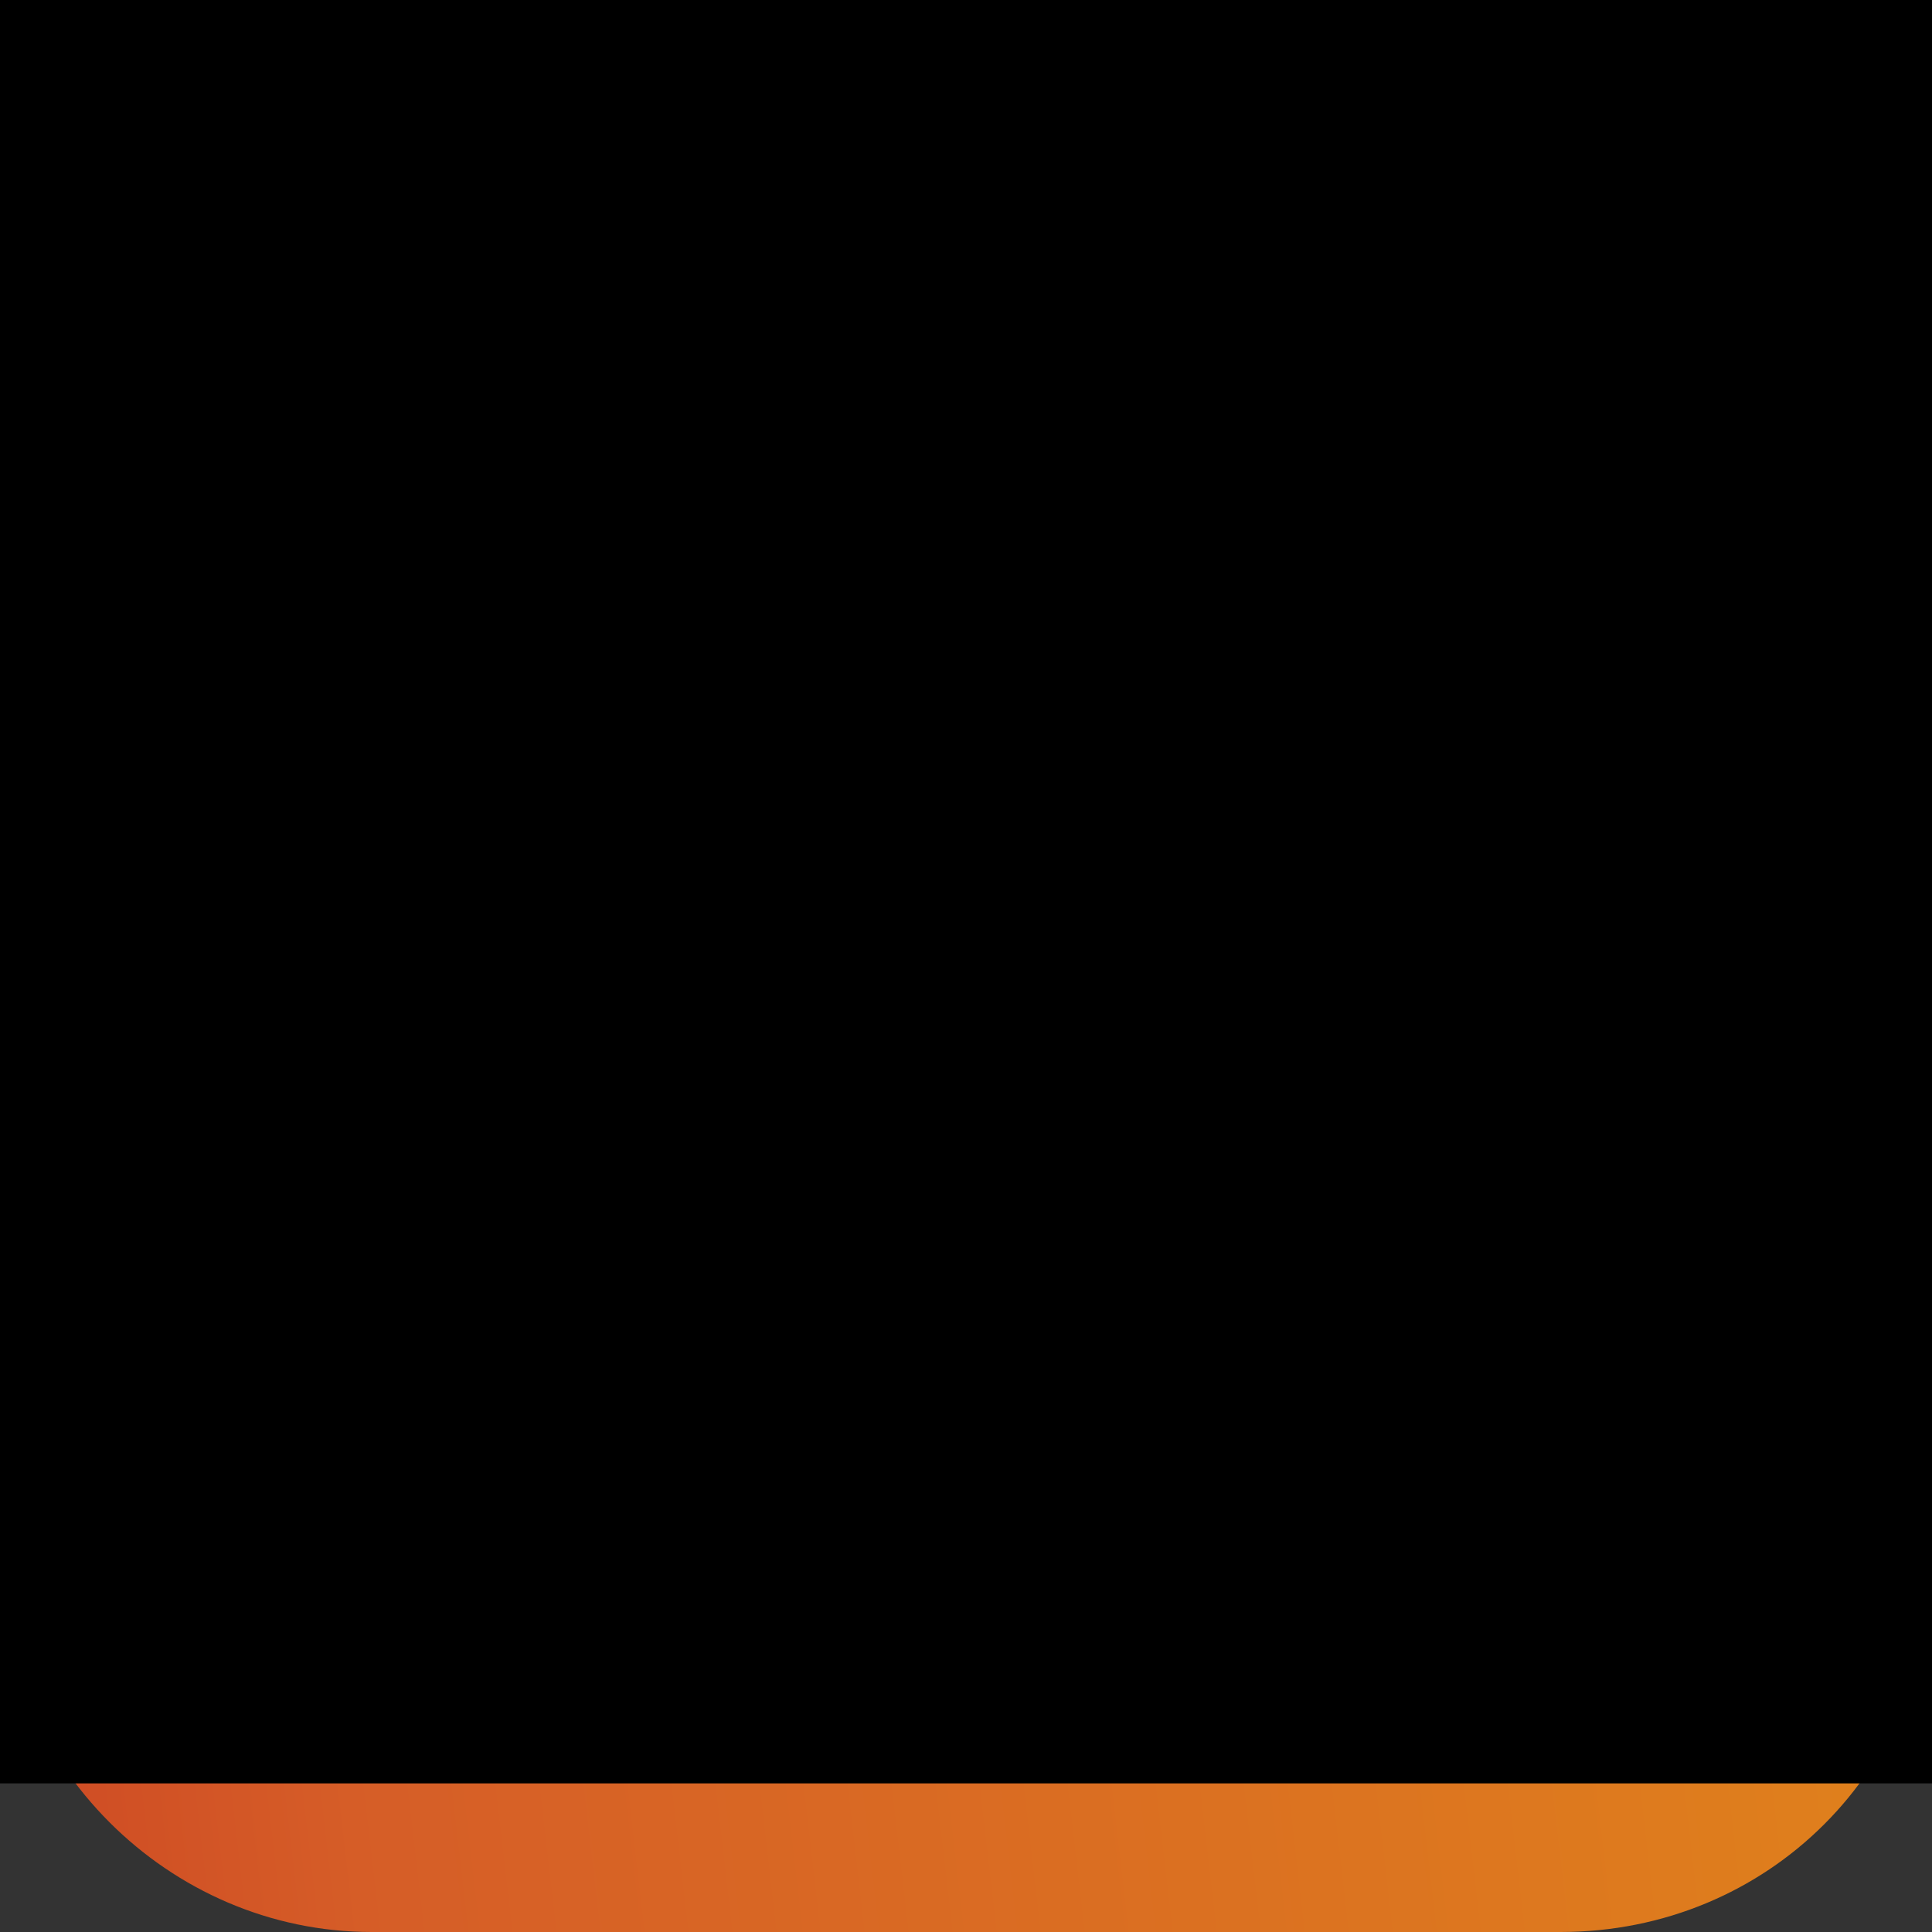
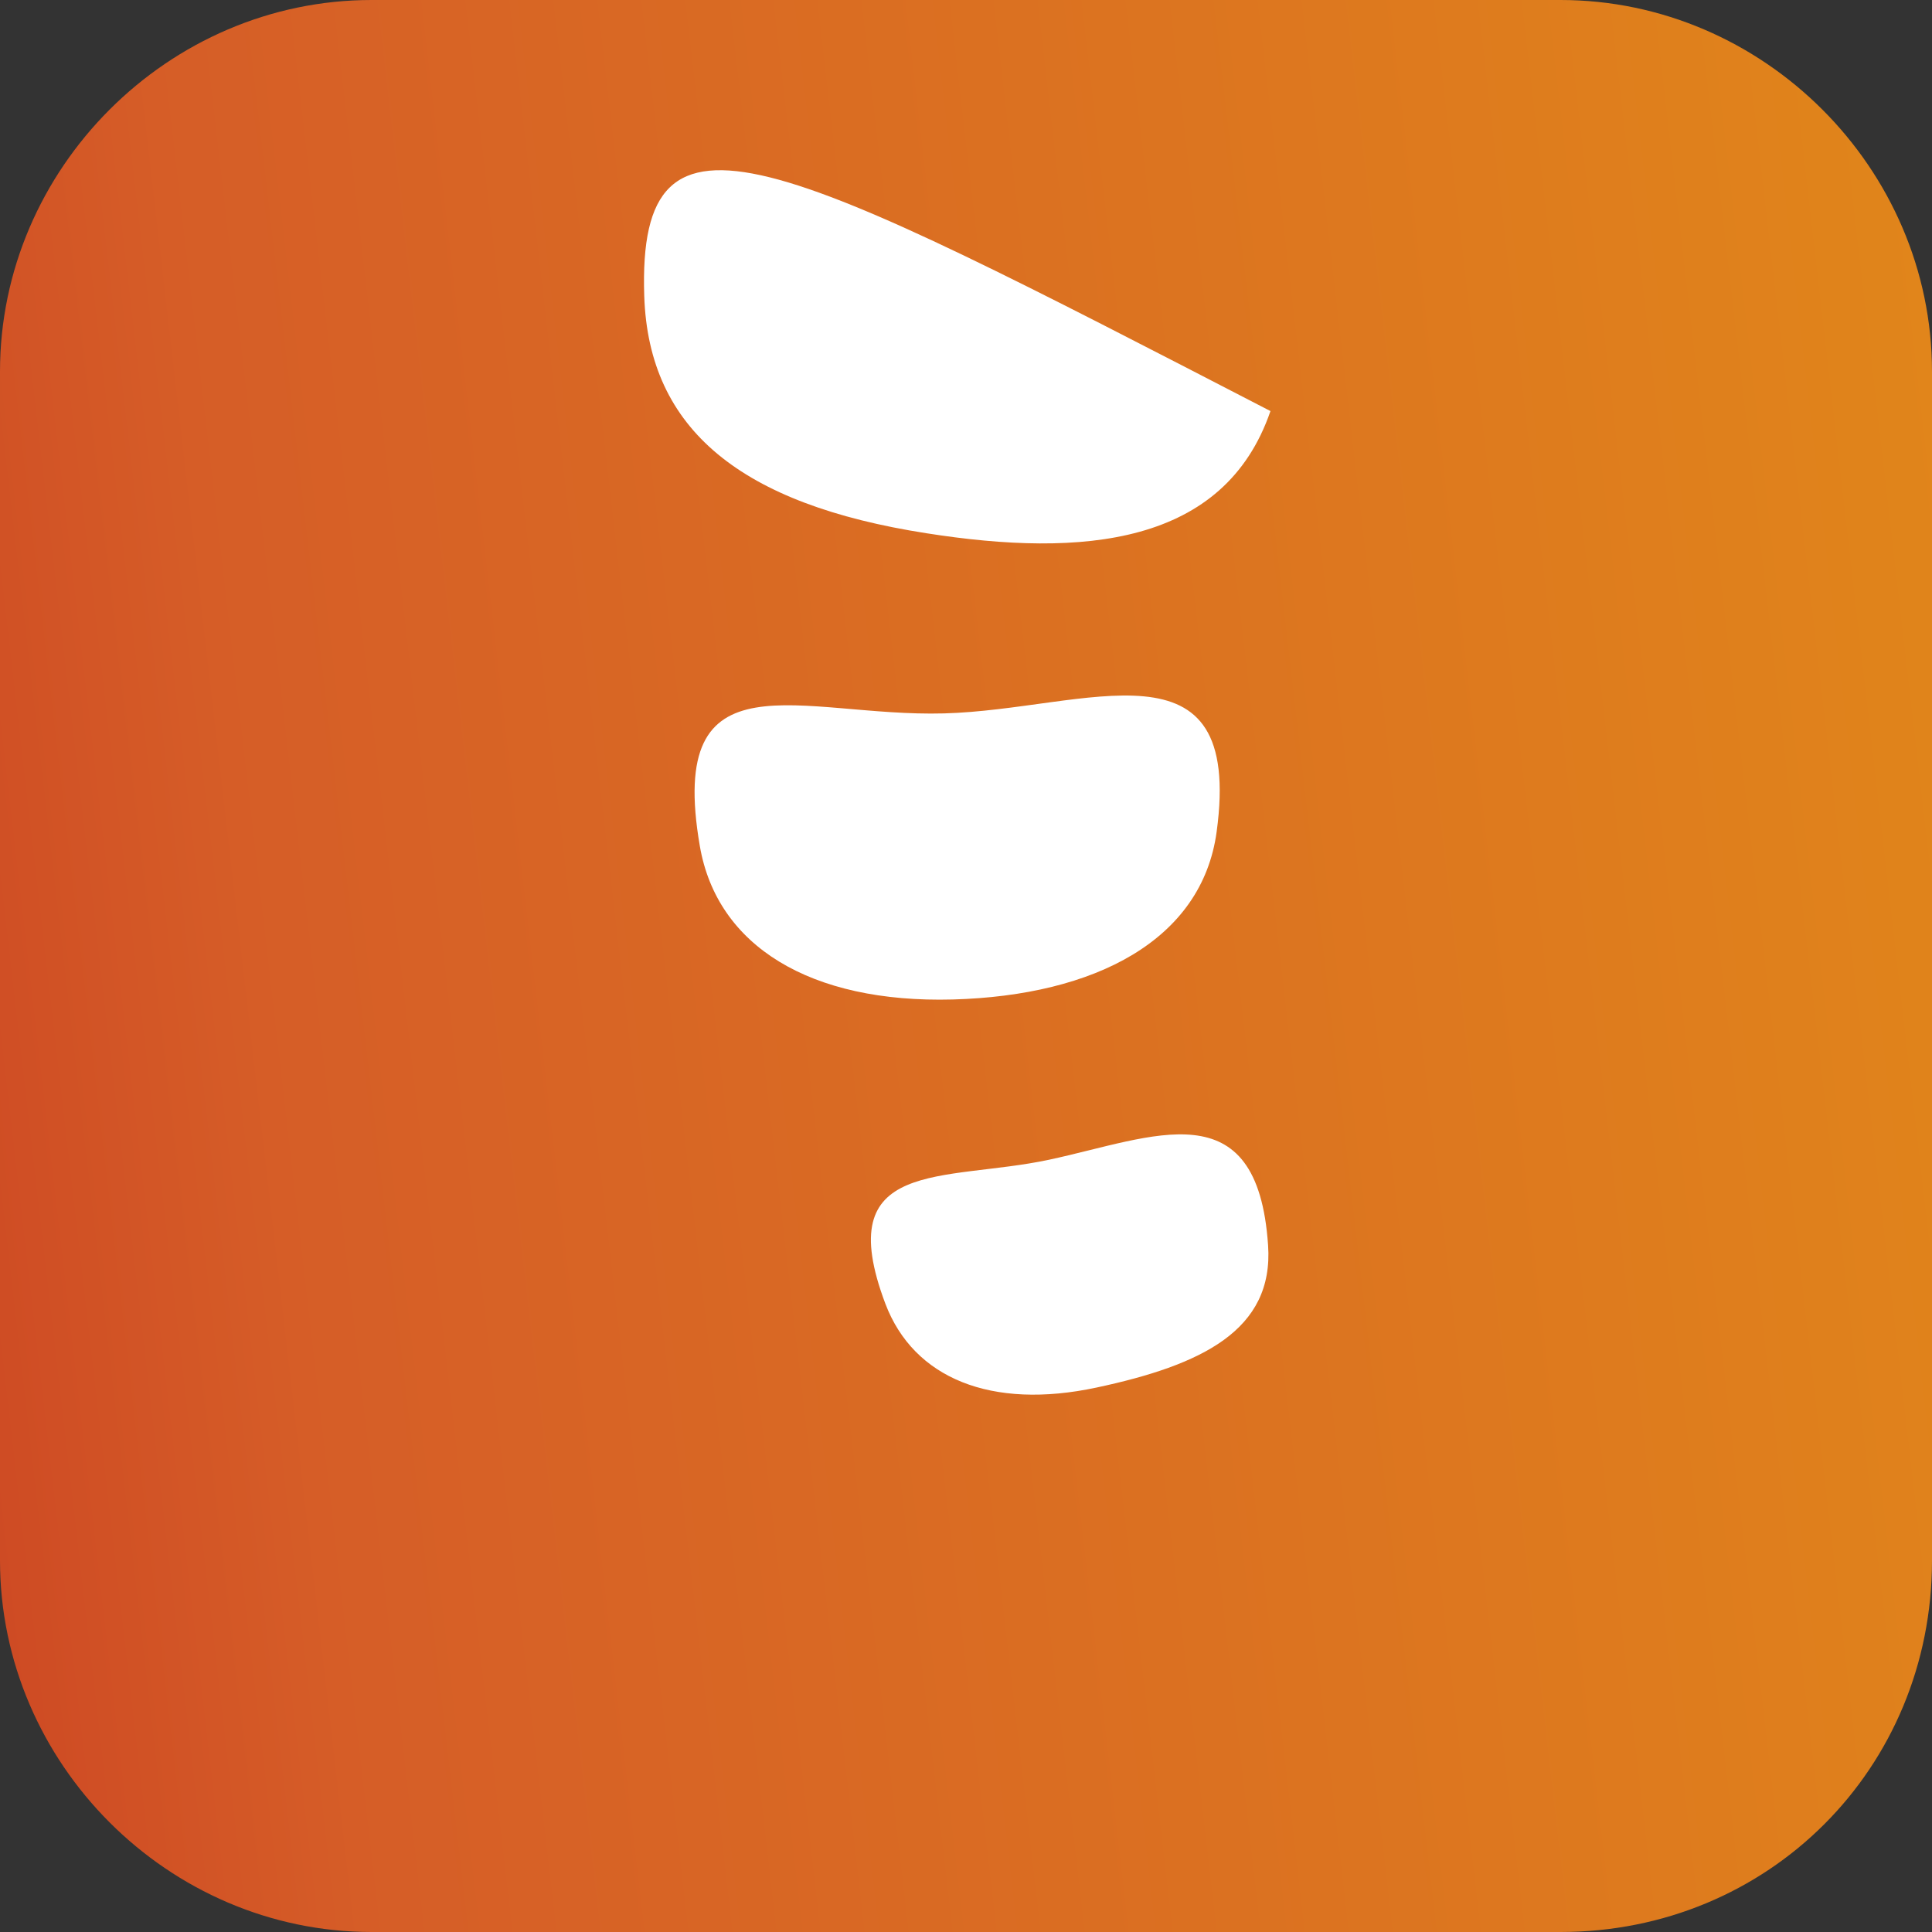
<svg xmlns="http://www.w3.org/2000/svg" width="39" height="39" viewBox="0 0 39 39" fill="none">
  <rect x="0" y="0" width="39" height="39" fill="#333333" stroke="none" />
  <path opacity="0.9" d="M31.5 39H7.5C3.4 39 -6.10352e-05 35.6 -6.10352e-05 31.5V7.5C-6.10352e-05 3.4 3.4 0 7.5 0H31.5C35.6 0 39 3.4 39 7.5V31.5C39 35.7 35.7 39 31.5 39Z" fill="url(#paint0_linear_2116_163)" />
-   <path d="M13.005 5.976C13.094 8.68 14.966 10.181 18.699 10.764C21.861 11.261 24.714 11.009 25.646 8.298C27.46 3.014 23.153 4.329 19.423 3.742C15.69 3.155 12.863 1.633 13.005 5.976Z" fill="white" />
+   <path d="M13.005 5.976C13.094 8.68 14.966 10.181 18.699 10.764C21.861 11.261 24.714 11.009 25.646 8.298C15.69 3.155 12.863 1.633 13.005 5.976Z" fill="white" />
  <path d="M14.127 17.078C14.473 19.096 16.355 20.253 19.234 20.176C22.113 20.096 24.261 18.972 24.559 16.795C25.11 12.764 21.935 14.323 19.056 14.401C16.175 14.48 13.444 13.118 14.127 17.078Z" fill="white" />
  <path d="M17.873 26.319C18.445 27.826 20.013 28.463 22.133 28.01C24.251 27.558 25.716 26.856 25.598 25.138C25.383 21.959 23.289 22.959 21.171 23.412C19.05 23.862 16.756 23.36 17.873 26.319Z" fill="white" />
-   <path d="M19.691 33.362C19.858 34.635 20.958 35.384 22.68 35.371C24.405 35.357 25.71 34.677 25.933 33.314C26.347 30.791 24.418 31.73 22.694 31.744C20.969 31.757 19.363 30.867 19.691 33.362Z" fill="white" />
  <g style="mix-blend-mode:saturation">
-     <rect width="39" height="36" fill="black" />
-   </g>
+     </g>
  <defs>
    <linearGradient id="paint0_linear_2116_163" x1="-18.003" y1="23.88" x2="64.837" y2="14.303" gradientUnits="userSpaceOnUse">
      <stop stop-color="#CA1919" />
      <stop offset="0.282" stop-color="#E86226" />
      <stop offset="0.701" stop-color="#F48E18" />
      <stop offset="1" stop-color="#CA1A1A" />
    </linearGradient>
  </defs>
</svg>